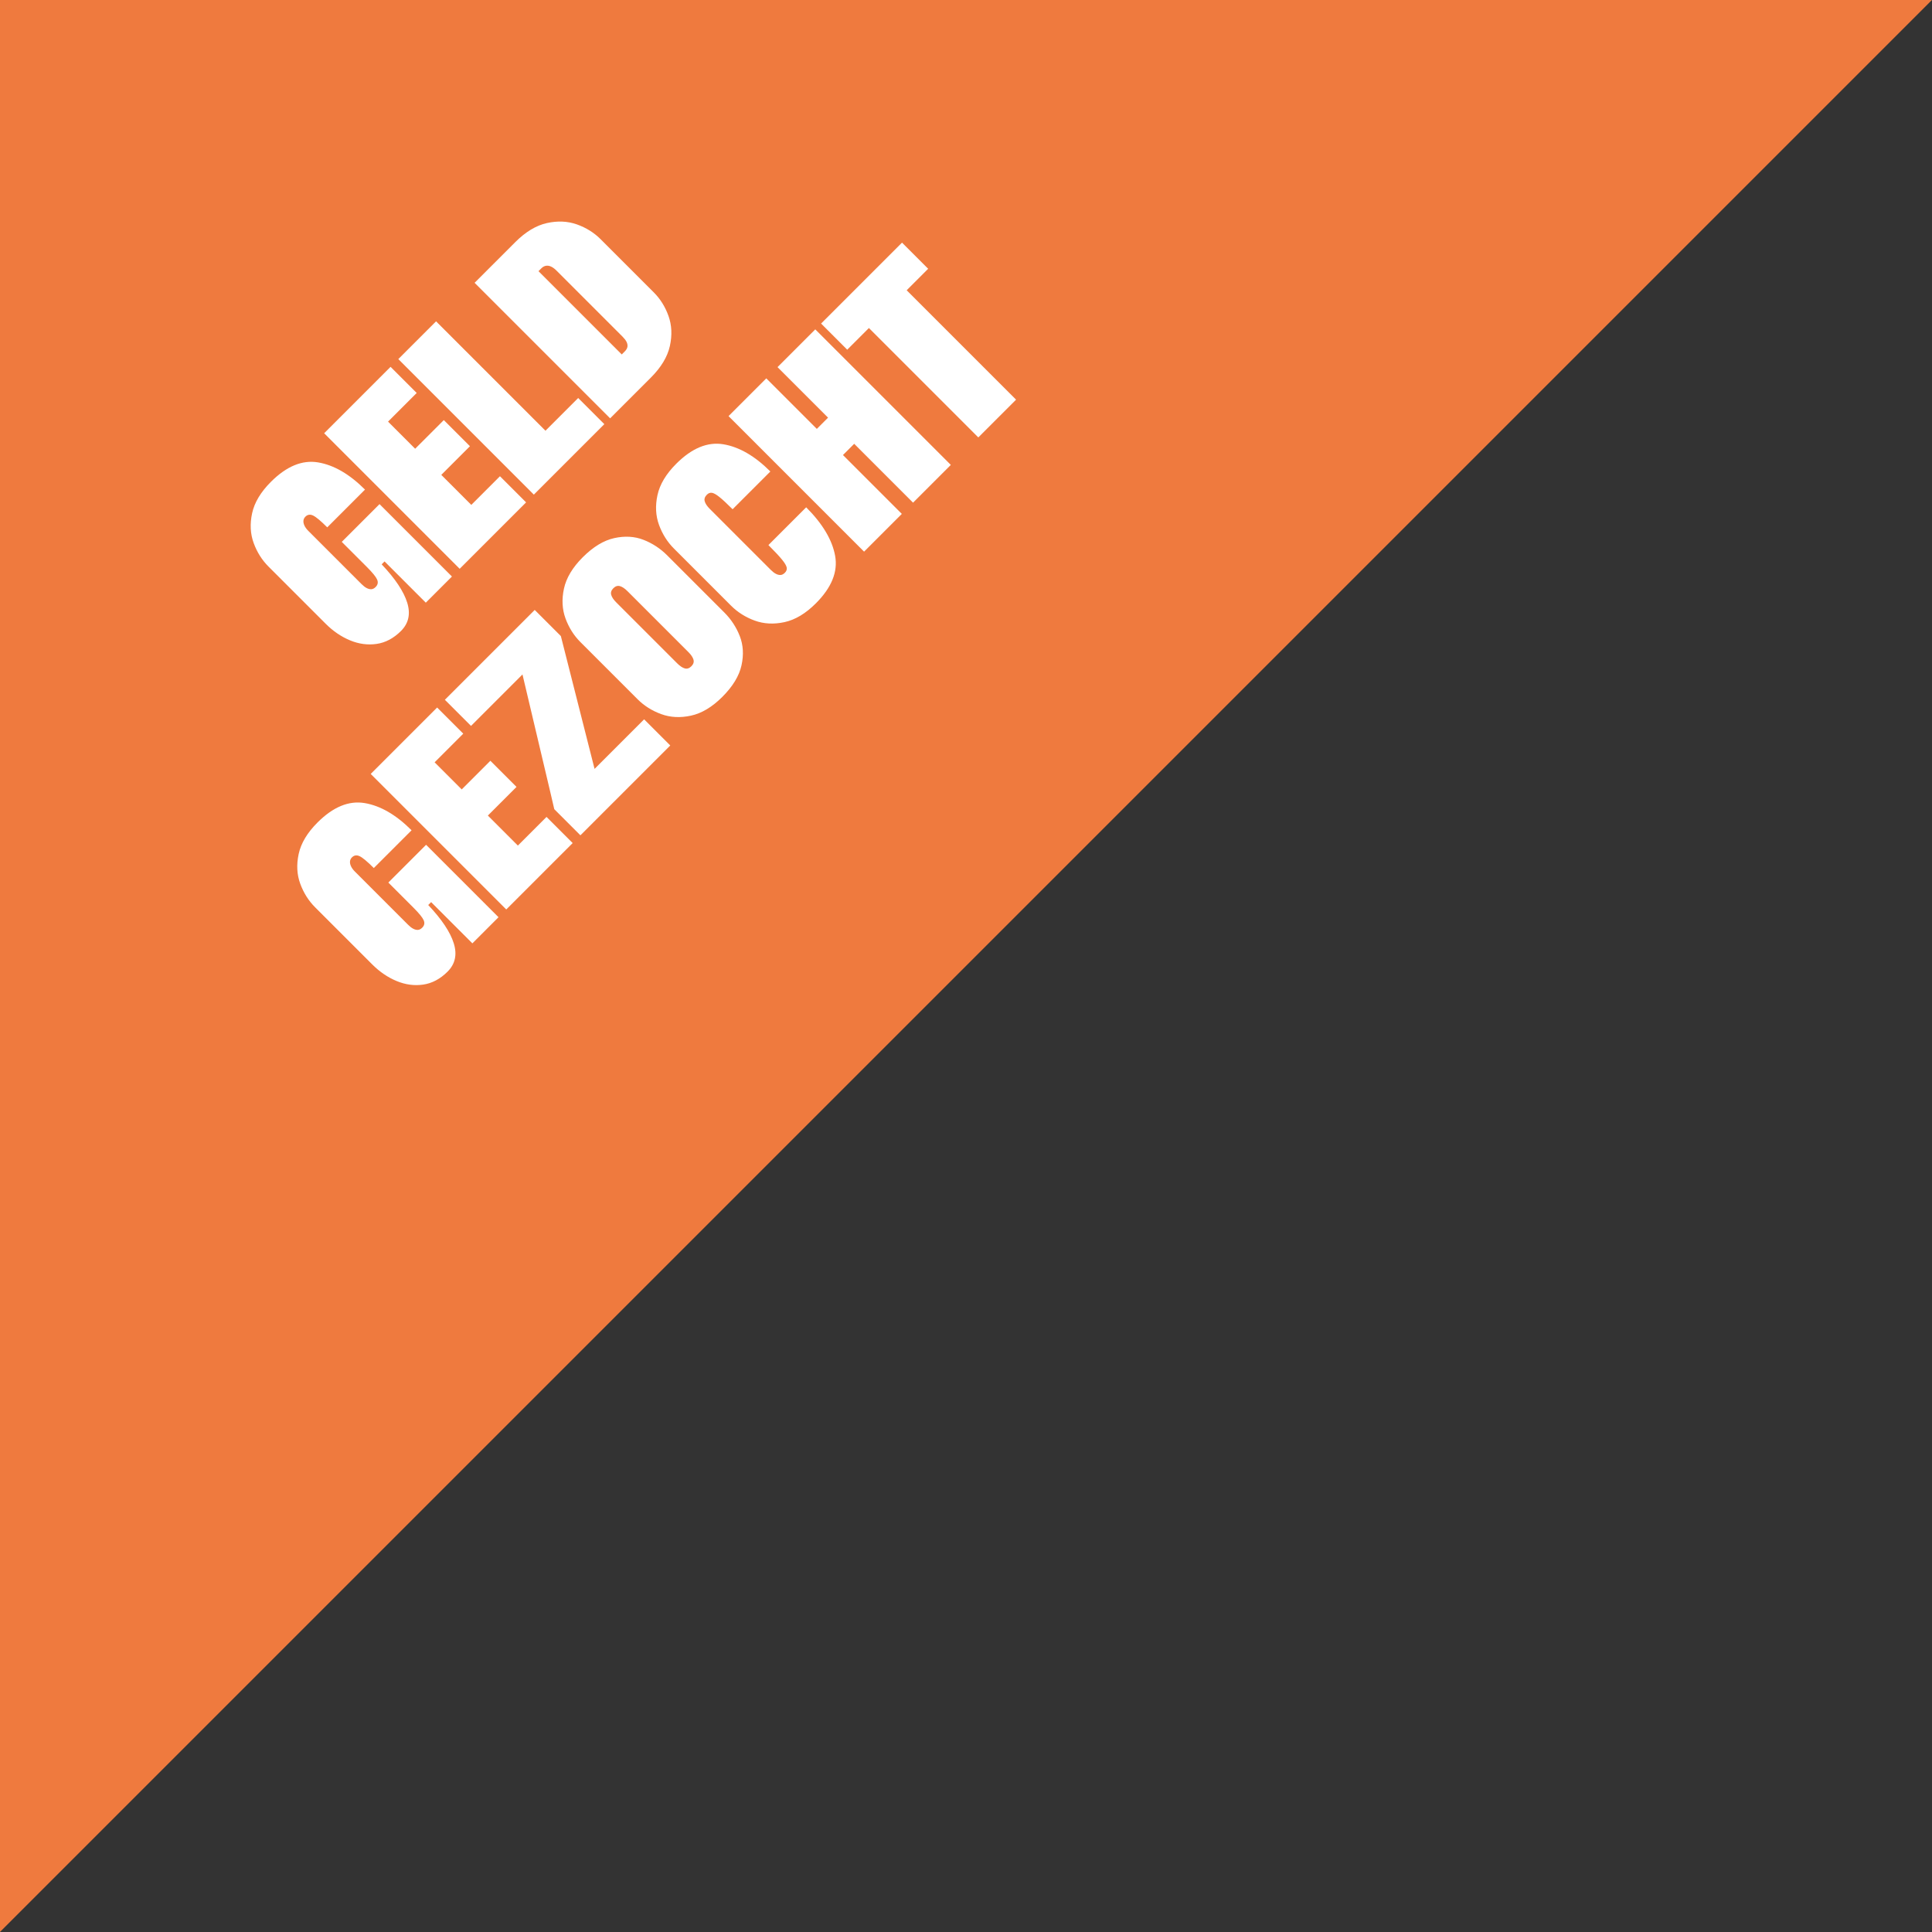
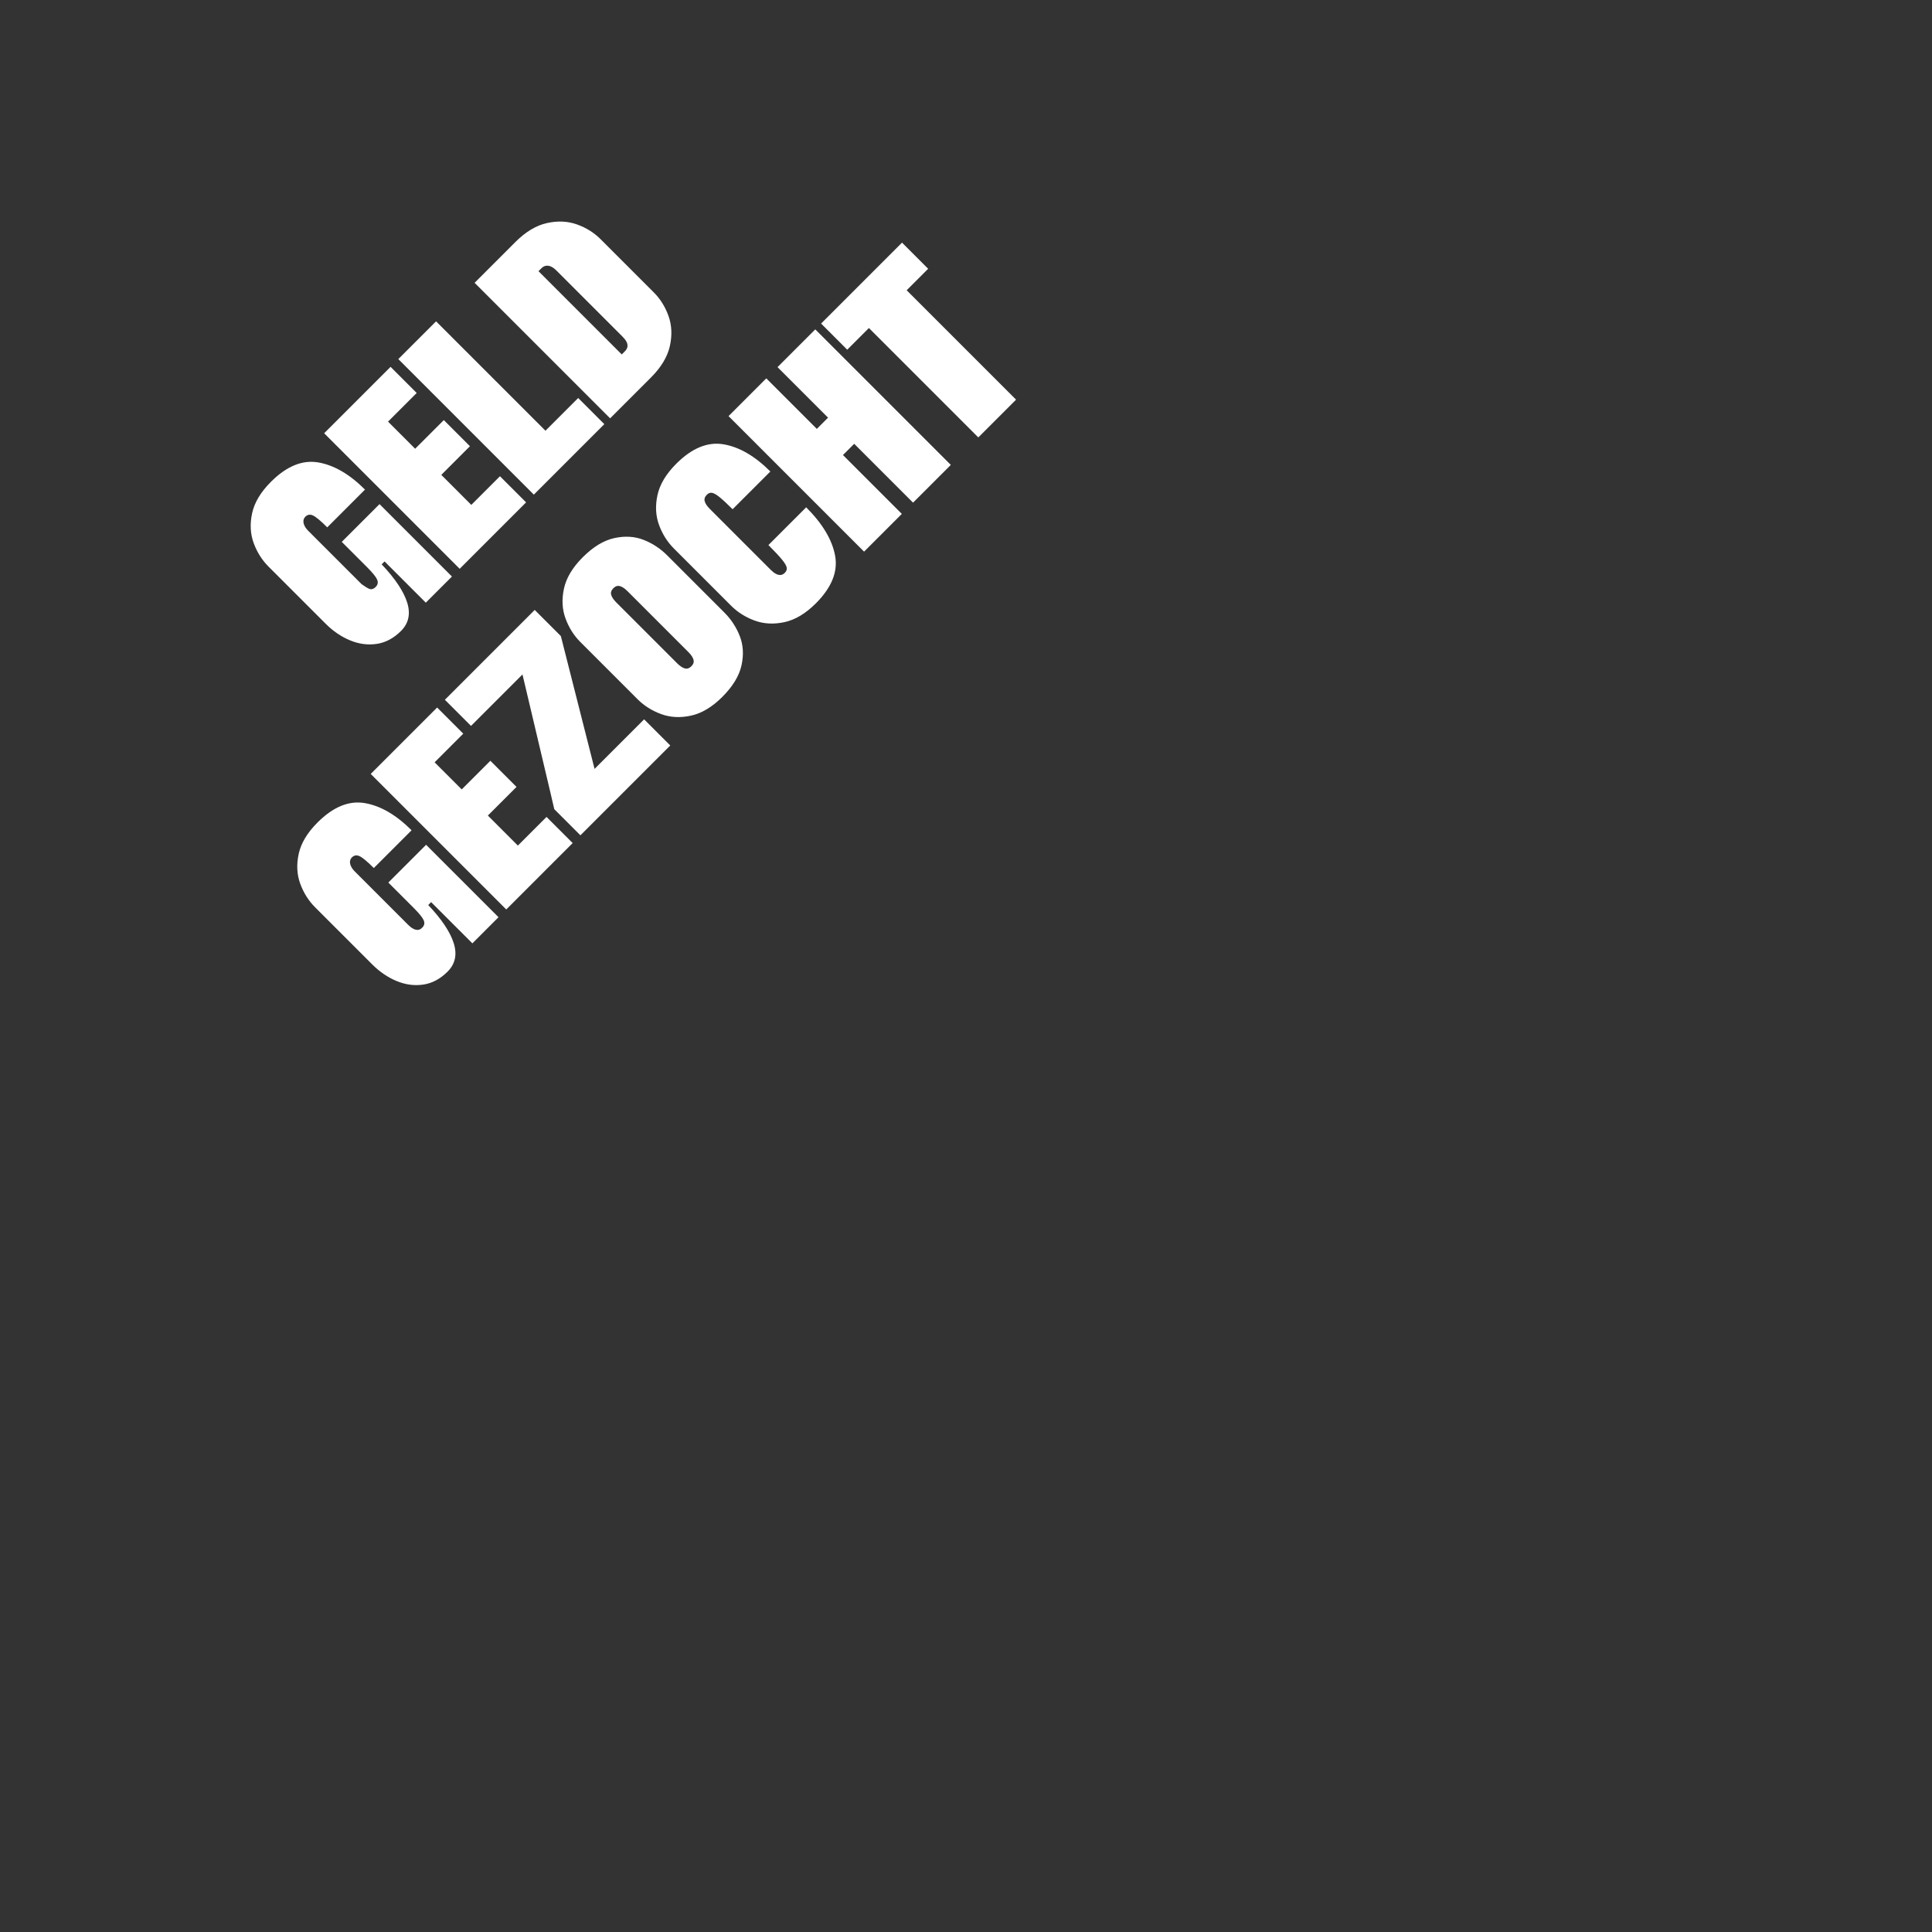
<svg xmlns="http://www.w3.org/2000/svg" width="127px" height="127px" viewBox="0 0 127 127" version="1.1">
  <rect x="0" y="0" width="127" height="127" fill="#333333" stroke="none" />
  <title>Group 2</title>
  <desc>Created with Sketch.</desc>
  <g id="Symbols" stroke="none" stroke-width="1" fill="none" fill-rule="evenodd">
    <g id="Teaser/OnzeGrond/GeldGezocht" fill-rule="nonzero">
      <g id="Group-4" transform="translate(-1, 0)">
        <g id="Group-2">
          <g id="Group" transform="translate(0.996, 0)">
-             <polygon id="Rectangle" fill="#EF7A3E" points="0 0 127 0 0 127" />
-             <path d="M24.553,32.078 C23.869,32.078 23.29,31.901 22.816,31.547 C22.342,31.193 21.985,30.725 21.745,30.143 C21.505,29.561 21.385,28.928 21.385,28.244 L21.385,22.934 C21.385,22.322 21.52,21.725 21.79,21.143 C22.06,20.561 22.498,20.075 23.104,19.685 C23.71,19.295 24.487,19.1 25.435,19.1 C26.887,19.1 27.919,19.529 28.531,20.387 C29.143,21.245 29.449,22.394 29.449,23.834 L25.939,23.834 C25.939,23.234 25.903,22.832 25.831,22.628 C25.759,22.424 25.621,22.322 25.417,22.322 C25.309,22.322 25.216,22.355 25.138,22.421 C25.06,22.487 25,22.58 24.958,22.7 C24.916,22.82 24.895,22.958 24.895,23.114 L24.895,28.064 C24.895,28.232 24.913,28.373 24.949,28.487 C24.985,28.601 25.039,28.691 25.111,28.757 C25.183,28.823 25.285,28.856 25.417,28.856 C25.621,28.856 25.759,28.763 25.831,28.577 C25.903,28.391 25.939,28.04 25.939,27.524 L25.939,25.184 L29.449,25.184 L29.449,28.082 L26.749,28.082 C26.713,29.378 26.515,30.368 26.155,31.052 C25.795,31.736 25.261,32.078 24.553,32.078 Z M27.019,25.184 L29.449,25.184 L29.449,31.916 L27.019,31.916 L27.019,25.184 Z M33.679,19.316 L33.679,31.916 L30.169,31.916 L30.169,19.316 L33.679,19.316 Z M36.343,19.316 L36.343,21.746 L31.411,21.746 L31.411,19.316 L36.343,19.316 Z M36.343,24.266 L36.343,26.696 L31.411,26.696 L31.411,24.266 L36.343,24.266 Z M36.343,29.486 L36.343,31.916 L31.411,31.916 L31.411,29.486 L36.343,29.486 Z M40.573,19.316 L40.573,31.916 L37.063,31.916 L37.063,19.316 L40.573,19.316 Z M43.615,29.486 L43.615,31.916 L38.305,31.916 L38.305,29.486 L43.615,29.486 Z M45.541,29.486 L47.935,29.486 C48.091,29.486 48.211,29.453 48.295,29.387 C48.379,29.321 48.439,29.231 48.475,29.117 C48.511,29.003 48.529,28.862 48.529,28.694 L48.529,22.538 C48.529,22.382 48.508,22.244 48.466,22.124 C48.424,22.004 48.358,21.911 48.268,21.845 C48.178,21.779 48.067,21.746 47.935,21.746 L45.541,21.746 L45.541,19.316 L47.935,19.316 C48.895,19.316 49.681,19.511 50.293,19.901 C50.905,20.291 51.349,20.777 51.625,21.359 C51.901,21.941 52.039,22.538 52.039,23.15 L52.039,28.082 C52.039,28.694 51.901,29.291 51.625,29.873 C51.349,30.455 50.905,30.941 50.293,31.331 C49.681,31.721 48.895,31.916 47.935,31.916 L45.541,31.916 L45.541,29.486 Z M44.155,19.316 L47.665,19.316 L47.665,31.916 L44.155,31.916 L44.155,19.316 Z M10.882,50.078 C10.198,50.078 9.619,49.901 9.145,49.547 C8.671,49.193 8.314,48.725 8.074,48.143 C7.834,47.561 7.714,46.928 7.714,46.244 L7.714,40.934 C7.714,40.322 7.849,39.725 8.119,39.143 C8.389,38.561 8.827,38.075 9.433,37.685 C10.039,37.295 10.816,37.1 11.764,37.1 C13.216,37.1 14.248,37.529 14.86,38.387 C15.472,39.245 15.778,40.394 15.778,41.834 L12.268,41.834 C12.268,41.234 12.232,40.832 12.16,40.628 C12.088,40.424 11.95,40.322 11.746,40.322 C11.638,40.322 11.545,40.355 11.467,40.421 C11.389,40.487 11.329,40.58 11.287,40.7 C11.245,40.82 11.224,40.958 11.224,41.114 L11.224,46.064 C11.224,46.232 11.242,46.373 11.278,46.487 C11.314,46.601 11.368,46.691 11.44,46.757 C11.512,46.823 11.614,46.856 11.746,46.856 C11.95,46.856 12.088,46.763 12.16,46.577 C12.232,46.391 12.268,46.04 12.268,45.524 L12.268,43.184 L15.778,43.184 L15.778,46.082 L13.078,46.082 C13.042,47.378 12.844,48.368 12.484,49.052 C12.124,49.736 11.59,50.078 10.882,50.078 Z M13.348,43.184 L15.778,43.184 L15.778,49.916 L13.348,49.916 L13.348,43.184 Z M20.008,37.316 L20.008,49.916 L16.498,49.916 L16.498,37.316 L20.008,37.316 Z M22.672,37.316 L22.672,39.746 L17.74,39.746 L17.74,37.316 L22.672,37.316 Z M22.672,42.266 L22.672,44.696 L17.74,44.696 L17.74,42.266 L22.672,42.266 Z M22.672,47.486 L22.672,49.916 L17.74,49.916 L17.74,47.486 L22.672,47.486 Z M31.744,39.746 L25.948,49.484 L23.392,47.486 L23.986,46.532 L29.332,37.874 L31.744,39.746 Z M31.744,37.316 L31.744,39.746 L23.392,39.746 L23.392,37.316 L31.744,37.316 Z M23.392,47.486 L31.744,47.486 L31.744,49.916 L23.392,49.916 L23.392,47.486 Z M36.424,50.078 C35.476,50.078 34.699,49.883 34.093,49.493 C33.487,49.103 33.049,48.617 32.779,48.035 C32.509,47.453 32.374,46.856 32.374,46.244 L32.374,40.934 C32.374,40.322 32.509,39.725 32.779,39.143 C33.049,38.561 33.487,38.075 34.093,37.685 C34.699,37.295 35.476,37.1 36.424,37.1 C37.396,37.1 38.182,37.292 38.782,37.676 C39.382,38.06 39.808,38.54 40.06,39.116 C40.312,39.692 40.438,40.298 40.438,40.934 L40.438,46.244 C40.438,46.88 40.312,47.486 40.06,48.062 C39.808,48.638 39.382,49.118 38.782,49.502 C38.182,49.886 37.396,50.078 36.424,50.078 Z M36.406,47.216 C36.598,47.216 36.733,47.147 36.811,47.009 C36.889,46.871 36.928,46.676 36.928,46.424 L36.928,40.754 C36.928,40.502 36.889,40.307 36.811,40.169 C36.733,40.031 36.598,39.962 36.406,39.962 C36.214,39.962 36.079,40.031 36.001,40.169 C35.923,40.307 35.884,40.502 35.884,40.754 L35.884,46.424 C35.884,46.676 35.923,46.871 36.001,47.009 C36.079,47.147 36.214,47.216 36.406,47.216 Z M45.1,47.216 C45.244,47.216 45.352,47.165 45.424,47.063 C45.496,46.961 45.547,46.766 45.577,46.478 C45.607,46.19 45.622,45.752 45.622,45.164 L49.132,45.164 C49.132,46.688 48.829,47.888 48.223,48.764 C47.617,49.64 46.582,50.078 45.118,50.078 C44.17,50.078 43.393,49.883 42.787,49.493 C42.181,49.103 41.743,48.617 41.473,48.035 C41.203,47.453 41.068,46.856 41.068,46.244 L41.068,40.934 C41.068,40.322 41.203,39.725 41.473,39.143 C41.743,38.561 42.181,38.075 42.787,37.685 C43.393,37.295 44.17,37.1 45.118,37.1 C46.57,37.1 47.602,37.529 48.214,38.387 C48.826,39.245 49.132,40.394 49.132,41.834 L45.622,41.834 C45.622,41.306 45.607,40.91 45.577,40.646 C45.547,40.382 45.496,40.202 45.424,40.106 C45.352,40.01 45.244,39.962 45.1,39.962 C44.908,39.962 44.773,40.031 44.695,40.169 C44.617,40.307 44.578,40.502 44.578,40.754 L44.578,46.424 C44.578,46.592 44.596,46.733 44.632,46.847 C44.668,46.961 44.722,47.051 44.794,47.117 C44.866,47.183 44.968,47.216 45.1,47.216 Z M53.272,37.316 L53.272,49.916 L49.762,49.916 L49.762,37.316 L53.272,37.316 Z M57.826,37.316 L57.826,49.916 L54.316,49.916 L54.316,37.316 L57.826,37.316 Z M56.692,42.014 L56.692,44.444 L51.004,44.444 L51.004,42.014 L56.692,42.014 Z M63.892,37.316 L63.892,49.916 L60.382,49.916 L60.382,37.316 L63.892,37.316 Z M65.89,37.316 L65.89,39.746 L58.366,39.746 L58.366,37.316 L65.89,37.316 Z" id="geldgezocht" fill="#FFFFFF" transform="translate(36.802, 34.589) rotate(-45) translate(-36.802, -34.589) " />
+             <path d="M24.553,32.078 C23.869,32.078 23.29,31.901 22.816,31.547 C22.342,31.193 21.985,30.725 21.745,30.143 C21.505,29.561 21.385,28.928 21.385,28.244 L21.385,22.934 C21.385,22.322 21.52,21.725 21.79,21.143 C22.06,20.561 22.498,20.075 23.104,19.685 C23.71,19.295 24.487,19.1 25.435,19.1 C26.887,19.1 27.919,19.529 28.531,20.387 C29.143,21.245 29.449,22.394 29.449,23.834 L25.939,23.834 C25.939,23.234 25.903,22.832 25.831,22.628 C25.759,22.424 25.621,22.322 25.417,22.322 C25.309,22.322 25.216,22.355 25.138,22.421 C25.06,22.487 25,22.58 24.958,22.7 C24.916,22.82 24.895,22.958 24.895,23.114 L24.895,28.064 C24.985,28.601 25.039,28.691 25.111,28.757 C25.183,28.823 25.285,28.856 25.417,28.856 C25.621,28.856 25.759,28.763 25.831,28.577 C25.903,28.391 25.939,28.04 25.939,27.524 L25.939,25.184 L29.449,25.184 L29.449,28.082 L26.749,28.082 C26.713,29.378 26.515,30.368 26.155,31.052 C25.795,31.736 25.261,32.078 24.553,32.078 Z M27.019,25.184 L29.449,25.184 L29.449,31.916 L27.019,31.916 L27.019,25.184 Z M33.679,19.316 L33.679,31.916 L30.169,31.916 L30.169,19.316 L33.679,19.316 Z M36.343,19.316 L36.343,21.746 L31.411,21.746 L31.411,19.316 L36.343,19.316 Z M36.343,24.266 L36.343,26.696 L31.411,26.696 L31.411,24.266 L36.343,24.266 Z M36.343,29.486 L36.343,31.916 L31.411,31.916 L31.411,29.486 L36.343,29.486 Z M40.573,19.316 L40.573,31.916 L37.063,31.916 L37.063,19.316 L40.573,19.316 Z M43.615,29.486 L43.615,31.916 L38.305,31.916 L38.305,29.486 L43.615,29.486 Z M45.541,29.486 L47.935,29.486 C48.091,29.486 48.211,29.453 48.295,29.387 C48.379,29.321 48.439,29.231 48.475,29.117 C48.511,29.003 48.529,28.862 48.529,28.694 L48.529,22.538 C48.529,22.382 48.508,22.244 48.466,22.124 C48.424,22.004 48.358,21.911 48.268,21.845 C48.178,21.779 48.067,21.746 47.935,21.746 L45.541,21.746 L45.541,19.316 L47.935,19.316 C48.895,19.316 49.681,19.511 50.293,19.901 C50.905,20.291 51.349,20.777 51.625,21.359 C51.901,21.941 52.039,22.538 52.039,23.15 L52.039,28.082 C52.039,28.694 51.901,29.291 51.625,29.873 C51.349,30.455 50.905,30.941 50.293,31.331 C49.681,31.721 48.895,31.916 47.935,31.916 L45.541,31.916 L45.541,29.486 Z M44.155,19.316 L47.665,19.316 L47.665,31.916 L44.155,31.916 L44.155,19.316 Z M10.882,50.078 C10.198,50.078 9.619,49.901 9.145,49.547 C8.671,49.193 8.314,48.725 8.074,48.143 C7.834,47.561 7.714,46.928 7.714,46.244 L7.714,40.934 C7.714,40.322 7.849,39.725 8.119,39.143 C8.389,38.561 8.827,38.075 9.433,37.685 C10.039,37.295 10.816,37.1 11.764,37.1 C13.216,37.1 14.248,37.529 14.86,38.387 C15.472,39.245 15.778,40.394 15.778,41.834 L12.268,41.834 C12.268,41.234 12.232,40.832 12.16,40.628 C12.088,40.424 11.95,40.322 11.746,40.322 C11.638,40.322 11.545,40.355 11.467,40.421 C11.389,40.487 11.329,40.58 11.287,40.7 C11.245,40.82 11.224,40.958 11.224,41.114 L11.224,46.064 C11.224,46.232 11.242,46.373 11.278,46.487 C11.314,46.601 11.368,46.691 11.44,46.757 C11.512,46.823 11.614,46.856 11.746,46.856 C11.95,46.856 12.088,46.763 12.16,46.577 C12.232,46.391 12.268,46.04 12.268,45.524 L12.268,43.184 L15.778,43.184 L15.778,46.082 L13.078,46.082 C13.042,47.378 12.844,48.368 12.484,49.052 C12.124,49.736 11.59,50.078 10.882,50.078 Z M13.348,43.184 L15.778,43.184 L15.778,49.916 L13.348,49.916 L13.348,43.184 Z M20.008,37.316 L20.008,49.916 L16.498,49.916 L16.498,37.316 L20.008,37.316 Z M22.672,37.316 L22.672,39.746 L17.74,39.746 L17.74,37.316 L22.672,37.316 Z M22.672,42.266 L22.672,44.696 L17.74,44.696 L17.74,42.266 L22.672,42.266 Z M22.672,47.486 L22.672,49.916 L17.74,49.916 L17.74,47.486 L22.672,47.486 Z M31.744,39.746 L25.948,49.484 L23.392,47.486 L23.986,46.532 L29.332,37.874 L31.744,39.746 Z M31.744,37.316 L31.744,39.746 L23.392,39.746 L23.392,37.316 L31.744,37.316 Z M23.392,47.486 L31.744,47.486 L31.744,49.916 L23.392,49.916 L23.392,47.486 Z M36.424,50.078 C35.476,50.078 34.699,49.883 34.093,49.493 C33.487,49.103 33.049,48.617 32.779,48.035 C32.509,47.453 32.374,46.856 32.374,46.244 L32.374,40.934 C32.374,40.322 32.509,39.725 32.779,39.143 C33.049,38.561 33.487,38.075 34.093,37.685 C34.699,37.295 35.476,37.1 36.424,37.1 C37.396,37.1 38.182,37.292 38.782,37.676 C39.382,38.06 39.808,38.54 40.06,39.116 C40.312,39.692 40.438,40.298 40.438,40.934 L40.438,46.244 C40.438,46.88 40.312,47.486 40.06,48.062 C39.808,48.638 39.382,49.118 38.782,49.502 C38.182,49.886 37.396,50.078 36.424,50.078 Z M36.406,47.216 C36.598,47.216 36.733,47.147 36.811,47.009 C36.889,46.871 36.928,46.676 36.928,46.424 L36.928,40.754 C36.928,40.502 36.889,40.307 36.811,40.169 C36.733,40.031 36.598,39.962 36.406,39.962 C36.214,39.962 36.079,40.031 36.001,40.169 C35.923,40.307 35.884,40.502 35.884,40.754 L35.884,46.424 C35.884,46.676 35.923,46.871 36.001,47.009 C36.079,47.147 36.214,47.216 36.406,47.216 Z M45.1,47.216 C45.244,47.216 45.352,47.165 45.424,47.063 C45.496,46.961 45.547,46.766 45.577,46.478 C45.607,46.19 45.622,45.752 45.622,45.164 L49.132,45.164 C49.132,46.688 48.829,47.888 48.223,48.764 C47.617,49.64 46.582,50.078 45.118,50.078 C44.17,50.078 43.393,49.883 42.787,49.493 C42.181,49.103 41.743,48.617 41.473,48.035 C41.203,47.453 41.068,46.856 41.068,46.244 L41.068,40.934 C41.068,40.322 41.203,39.725 41.473,39.143 C41.743,38.561 42.181,38.075 42.787,37.685 C43.393,37.295 44.17,37.1 45.118,37.1 C46.57,37.1 47.602,37.529 48.214,38.387 C48.826,39.245 49.132,40.394 49.132,41.834 L45.622,41.834 C45.622,41.306 45.607,40.91 45.577,40.646 C45.547,40.382 45.496,40.202 45.424,40.106 C45.352,40.01 45.244,39.962 45.1,39.962 C44.908,39.962 44.773,40.031 44.695,40.169 C44.617,40.307 44.578,40.502 44.578,40.754 L44.578,46.424 C44.578,46.592 44.596,46.733 44.632,46.847 C44.668,46.961 44.722,47.051 44.794,47.117 C44.866,47.183 44.968,47.216 45.1,47.216 Z M53.272,37.316 L53.272,49.916 L49.762,49.916 L49.762,37.316 L53.272,37.316 Z M57.826,37.316 L57.826,49.916 L54.316,49.916 L54.316,37.316 L57.826,37.316 Z M56.692,42.014 L56.692,44.444 L51.004,44.444 L51.004,42.014 L56.692,42.014 Z M63.892,37.316 L63.892,49.916 L60.382,49.916 L60.382,37.316 L63.892,37.316 Z M65.89,37.316 L65.89,39.746 L58.366,39.746 L58.366,37.316 L65.89,37.316 Z" id="geldgezocht" fill="#FFFFFF" transform="translate(36.802, 34.589) rotate(-45) translate(-36.802, -34.589) " />
          </g>
        </g>
      </g>
    </g>
  </g>
</svg>